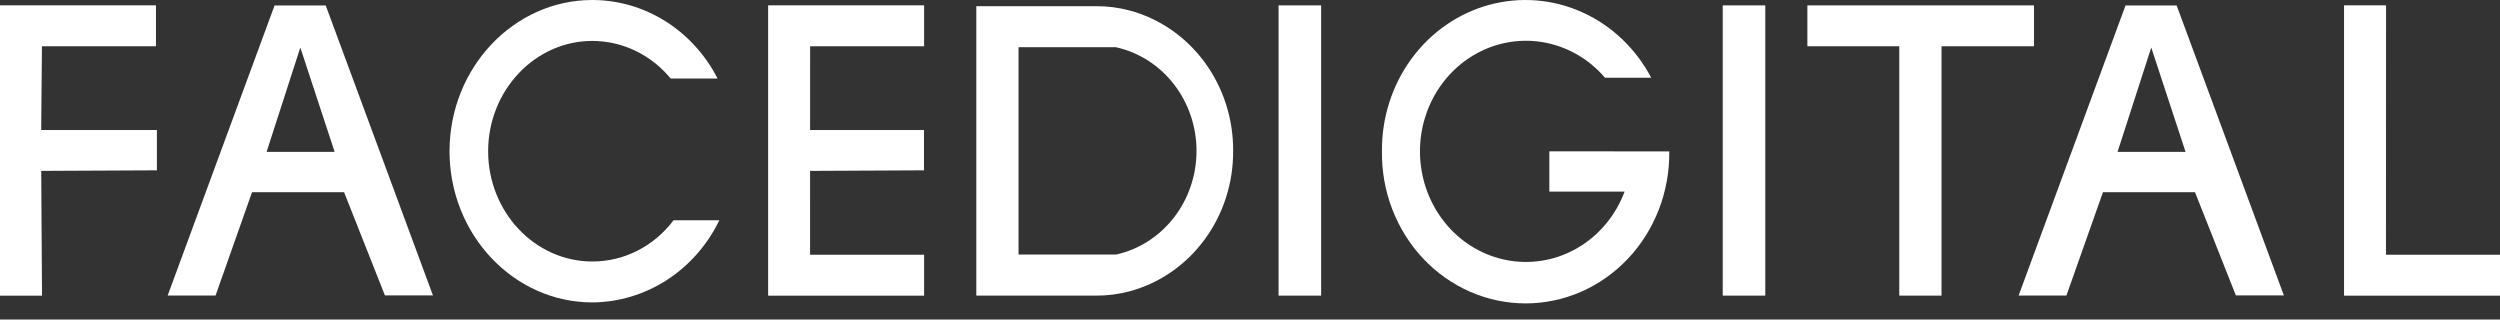
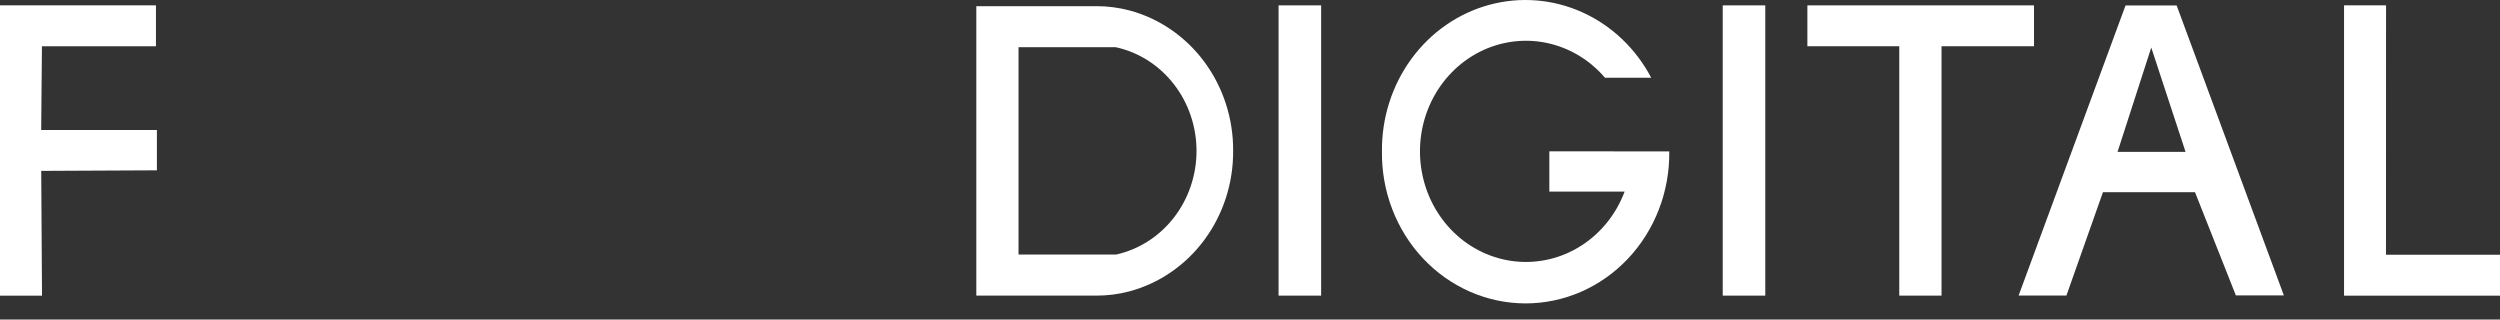
<svg xmlns="http://www.w3.org/2000/svg" width="133" height="17" viewBox="0 0 133 17" fill="none">
  <rect x="0" y="0" width="133" height="17" fill="#333333" stroke="none" />
  <path d="M113.078 0.291L107.391 15.721H109.934L111.877 10.225L116.774 10.225L118.948 15.714H121.501L115.798 0.291L113.078 0.291ZM112.653 8.081L114.447 2.529L116.272 8.081L112.653 8.081Z" fill="white" />
-   <path d="M14.607 0.291L8.92 15.721H11.468L13.408 10.225L18.305 10.225L20.477 15.714H23.032L17.329 0.291L14.607 0.291ZM14.182 8.081L15.977 2.529L17.803 8.081L14.182 8.081Z" fill="white" />
  <path d="M2.231 2.46L8.297 2.46V0.285L0 0.285L0 15.728H2.235L2.193 9.091L8.347 9.061V6.917L2.191 6.917L2.231 2.46Z" fill="white" />
-   <path d="M40.865 0.285V15.728H43.101L49.162 15.728V13.552L43.096 13.552L43.097 9.091L49.156 9.061V6.917L43.097 6.917L43.099 2.46L49.162 2.46V0.285L43.101 0.285L40.865 0.285Z" fill="white" />
  <path d="M126.934 13.552L126.938 0.285L124.703 0.285V15.728L133 15.728V13.552L126.934 13.552Z" fill="white" />
  <path d="M93.913 0.286L91.649 0.286V15.727H93.913V0.286Z" fill="white" />
  <path d="M70.284 0.286L68.02 0.286V15.727H70.284V0.286Z" fill="white" />
  <path d="M108.209 0.286L96.153 0.286V2.46L101.041 2.46V15.727L103.289 15.727V2.46L108.209 2.46V0.286Z" fill="white" />
-   <path d="M31.512 13.912C28.455 13.912 25.969 11.273 25.969 8.046C25.969 4.819 28.455 2.177 31.512 2.177C32.304 2.178 33.086 2.357 33.805 2.702C34.524 3.047 35.164 3.551 35.679 4.177L38.174 4.177C37.53 2.917 36.57 1.862 35.397 1.126C34.224 0.391 32.881 0.001 31.512 0C27.331 0 23.915 3.61 23.915 8.046C23.915 12.482 27.331 16.088 31.512 16.088C32.915 16.079 34.287 15.666 35.48 14.894C36.672 14.123 37.637 13.024 38.269 11.717H35.833C35.32 12.401 34.664 12.955 33.915 13.335C33.167 13.716 32.345 13.913 31.512 13.912Z" fill="white" />
  <path d="M60.078 0.553C59.51 0.404 58.926 0.328 58.341 0.329L51.94 0.329V15.727L58.336 15.727C58.922 15.727 59.505 15.652 60.074 15.503C61.663 15.081 63.071 14.115 64.073 12.76C65.076 11.405 65.614 9.738 65.603 8.026C65.614 6.315 65.076 4.65 64.075 3.295C63.074 1.941 61.667 0.975 60.078 0.553ZM59.369 13.542H59.356L54.186 13.542V2.51L59.353 2.51C60.567 2.773 61.657 3.464 62.44 4.467C63.223 5.469 63.652 6.723 63.655 8.016C63.658 9.31 63.234 10.565 62.455 11.571C61.676 12.578 60.589 13.273 59.377 13.542H59.369Z" fill="white" />
  <path d="M82.425 8.05V10.194H86.429C85.982 11.388 85.174 12.396 84.127 13.067C83.081 13.737 81.853 14.033 80.631 13.908C79.409 13.784 78.259 13.246 77.356 12.377C76.454 11.507 75.848 10.354 75.631 9.093C75.414 7.831 75.597 6.53 76.153 5.387C76.71 4.245 77.608 3.323 78.712 2.762C79.816 2.201 81.065 2.032 82.27 2.28C83.475 2.528 84.569 3.18 85.386 4.137L87.844 4.137C87.027 2.58 85.734 1.353 84.173 0.651C82.611 -0.052 80.869 -0.19 79.223 0.259C77.578 0.707 76.123 1.717 75.09 3.127C74.057 4.537 73.504 6.267 73.52 8.042C73.505 9.099 73.691 10.149 74.068 11.13C74.445 12.112 75.004 13.005 75.715 13.759C76.425 14.512 77.272 15.111 78.207 15.52C79.141 15.929 80.143 16.14 81.156 16.141C82.169 16.142 83.172 15.932 84.107 15.525C85.041 15.118 85.889 14.521 86.601 13.768C87.313 13.016 87.874 12.123 88.252 11.143C88.631 10.162 88.818 9.112 88.805 8.055L82.425 8.05Z" fill="white" />
</svg>